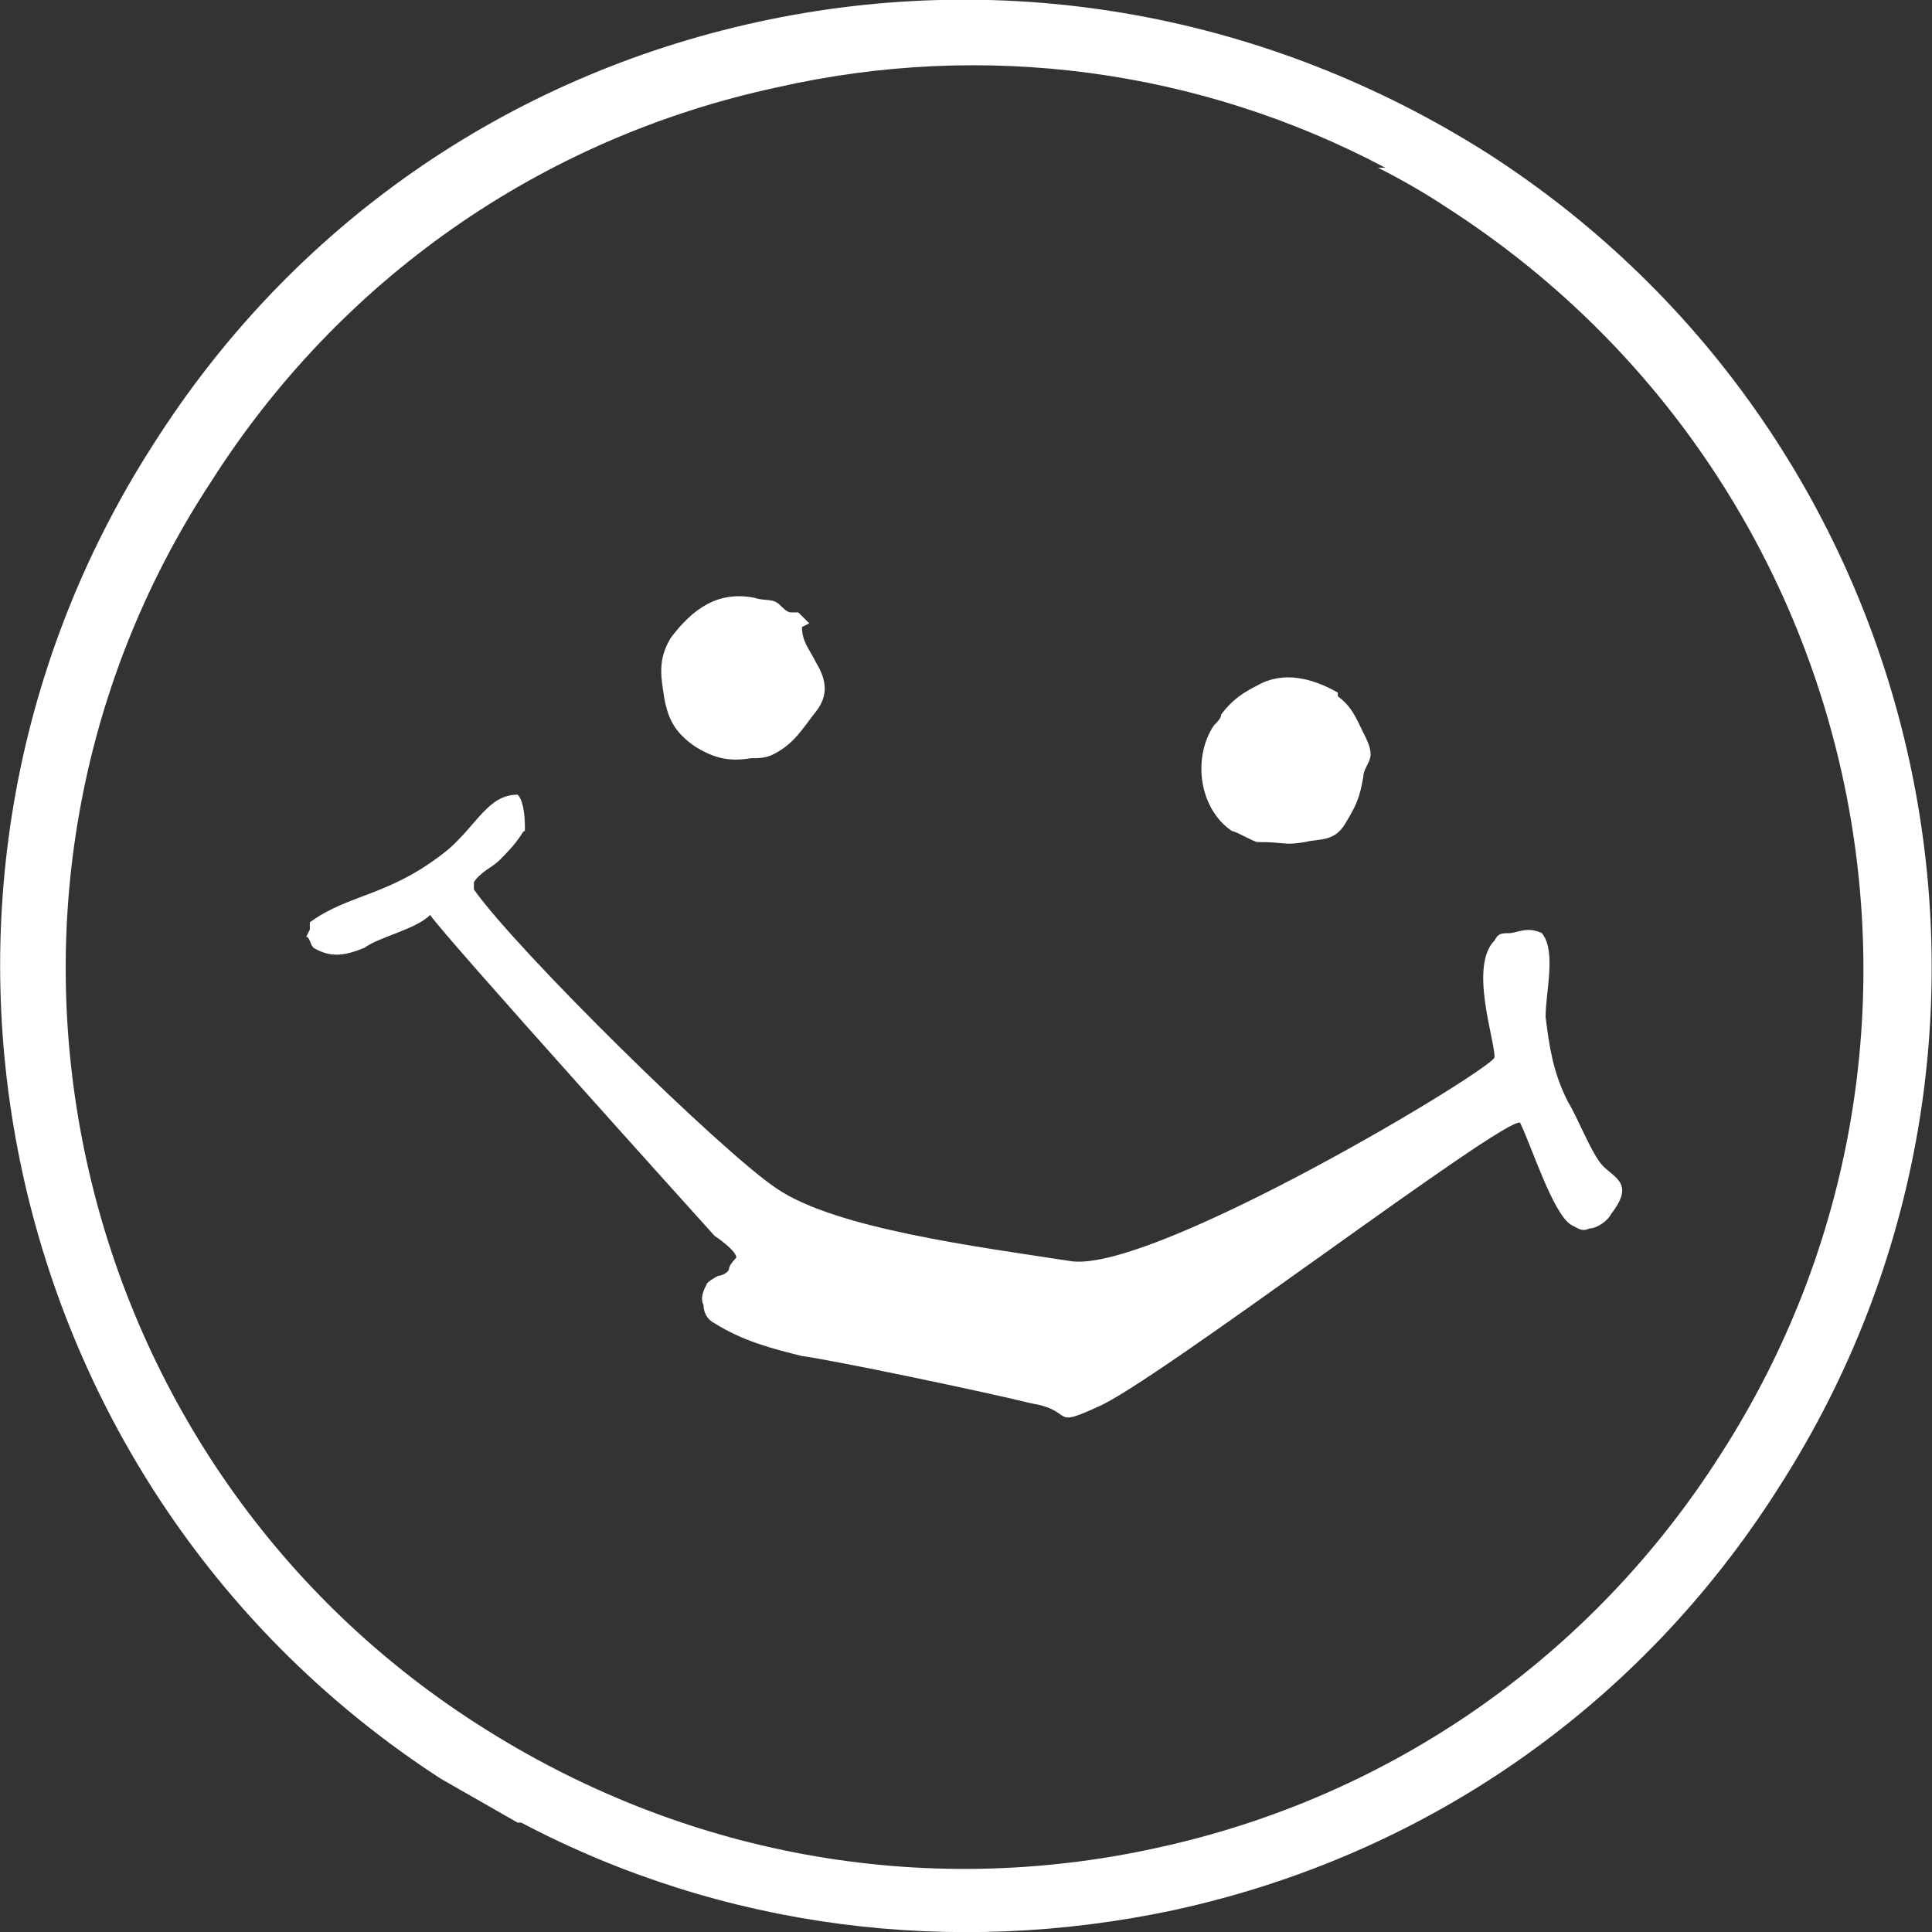
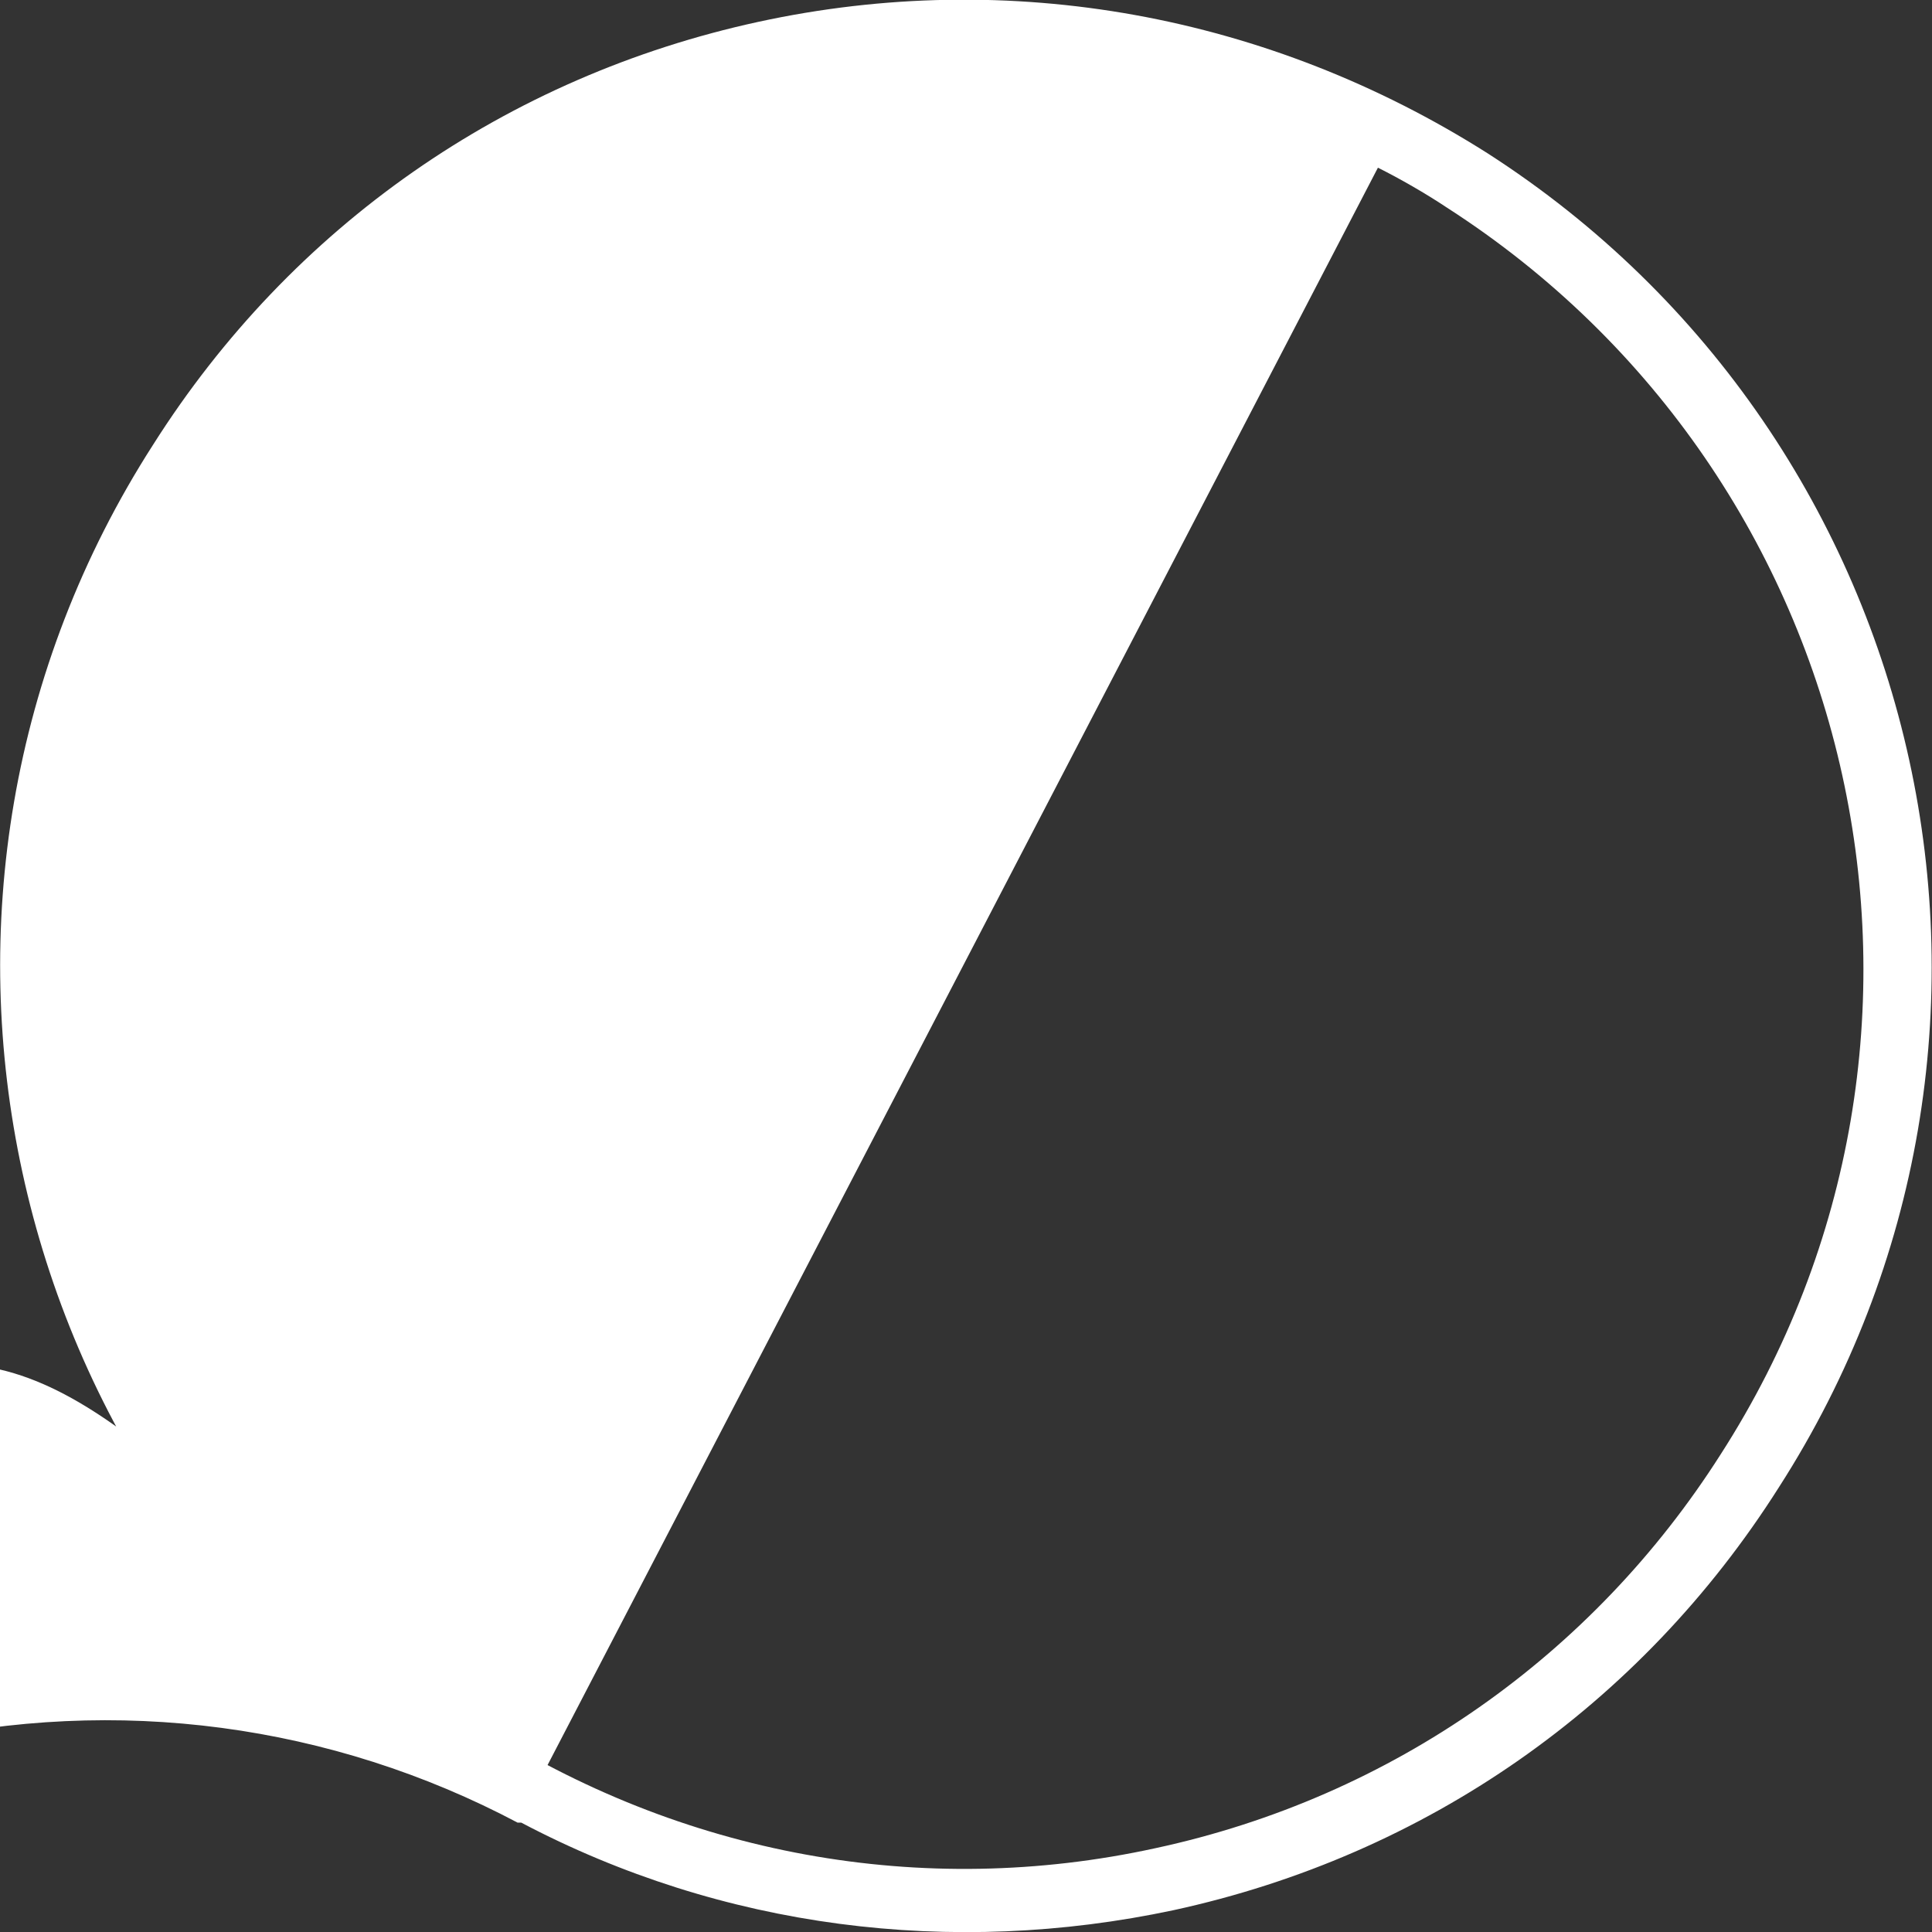
<svg xmlns="http://www.w3.org/2000/svg" id="Ebene_1" version="1.1" viewBox="0 0 53 53">
  <rect x="0" y="0" width="53" height="53" fill="#333333" stroke="none" />
  <defs>
    <style>
      .st0 {
        fill: #fff;
      }
    </style>
  </defs>
-   <path class="st0" d="M14.2,50c-.7-.4-1.4-.8-2.1-1.2C-.1,40.9-3.7,24.5,4.2,12.2,8,6.2,13.9,2.1,20.8.6c6.9-1.5,14-.2,20,3.6,12.3,7.9,15.9,24.3,8,36.6-3.8,6-9.7,10.1-16.6,11.6-6.1,1.3-12.4.5-17.9-2.4h0ZM38,4.6c-5.1-2.7-11-3.5-16.7-2.2-6.5,1.4-12,5.3-15.5,10.8C-1.7,24.6,1.7,40,13.1,47.3c5.6,3.6,12.2,4.8,18.6,3.4,6.5-1.4,12-5.3,15.5-10.8,7.4-11.5,4-26.8-7.5-34.2-.6-.4-1.3-.8-1.9-1.1Z" />
-   <path class="st0" d="M13,24.2c.2-.3.5-.4.7-.6.2-.2.4-.4.6-.7.1-.2.1,0,.1-.2,0-.1,0-.7-.2-.9-.8,0-1.1.8-1.9,1.5-1.6,1.3-2.7,1.2-3.8,2v.2c0,0-.1.2-.1.2.1,0,.1.2.2.3.5.3.9.2,1.4,0,.4-.3,1.4-.5,1.8-.9.4.6,7.8,8.8,7.8,8.8,0,0,.6.4.6.6,0,0-.2.2-.2.3,0,.1-.2.2-.3.2,0,0-.2.1-.3.2-.1.2-.2.4-.1.6,0,.2.1.4.3.5.8.5,1.6.7,2.4.9.8.1,5.1,1,6.3,1.3,1.2.2.5.7,1.8.1,1.5-.6,11.2-8,11.6-7.8.3.6.9,2.5,1.4,2.8.2.1.3.2.5.1.2,0,.5-.2.6-.4.7-.9,0-1-.3-1.4-.3-.4-.6-1.2-.9-1.7-.4-.8-.5-1.5-.6-2.3,0-.7.3-1.8-.1-2.3-.4-.2-.7,0-.9,0-.2,0-.3,0-.4.2-.7.7,0,2.7,0,3.2,0,.3-9.3,5.9-11.6,5.6-2.6-.4-6.5-.9-8.1-2-1.5-1-7.1-6.5-8.3-8.2" />
+   <path class="st0" d="M14.2,50c-.7-.4-1.4-.8-2.1-1.2C-.1,40.9-3.7,24.5,4.2,12.2,8,6.2,13.9,2.1,20.8.6c6.9-1.5,14-.2,20,3.6,12.3,7.9,15.9,24.3,8,36.6-3.8,6-9.7,10.1-16.6,11.6-6.1,1.3-12.4.5-17.9-2.4h0Zc-5.1-2.7-11-3.5-16.7-2.2-6.5,1.4-12,5.3-15.5,10.8C-1.7,24.6,1.7,40,13.1,47.3c5.6,3.6,12.2,4.8,18.6,3.4,6.5-1.4,12-5.3,15.5-10.8,7.4-11.5,4-26.8-7.5-34.2-.6-.4-1.3-.8-1.9-1.1Z" />
  <path class="st0" d="M22.2,17.1c-.1-.1-.2-.2-.3-.3,0,0-.1,0-.2,0-.1,0-.2-.1-.3-.2-.2-.2-.4-.1-.7-.2-1-.2-1.7.3-2.3,1.1-.3.5-.3.9-.2,1.5.1.7.3,1.1.9,1.5.5.3.9.4,1.5.3.2,0,.4,0,.6-.1.6-.3.8-.7,1.2-1.2.3-.4.3-.8,0-1.3-.2-.4-.4-.6-.4-1" />
-   <path class="st0" d="M36.7,19c-.7-.4-1.5-.6-2.2-.2-.4.2-.7.4-1,.8,0,.1-.1.2-.2.3-.6.9-.4,2.3.5,2.9.1,0,.6.3.7.3.8,0,.7.1,1.3,0,.4-.1.8,0,1.1-.5.3-.5.4-.7.5-1.3,0-.2.2-.4.2-.6,0-.2-.1-.4-.2-.6-.2-.4-.3-.7-.7-1" />
</svg>